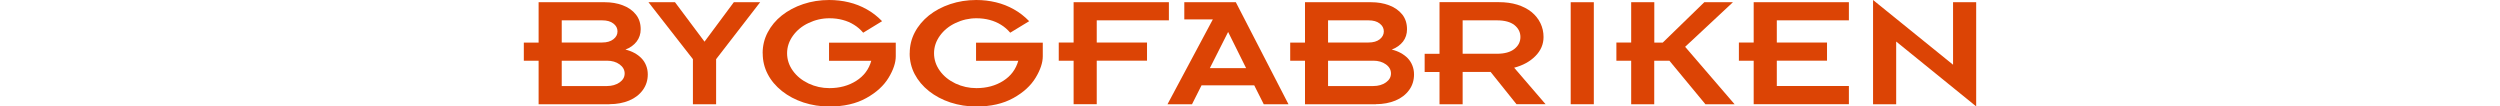
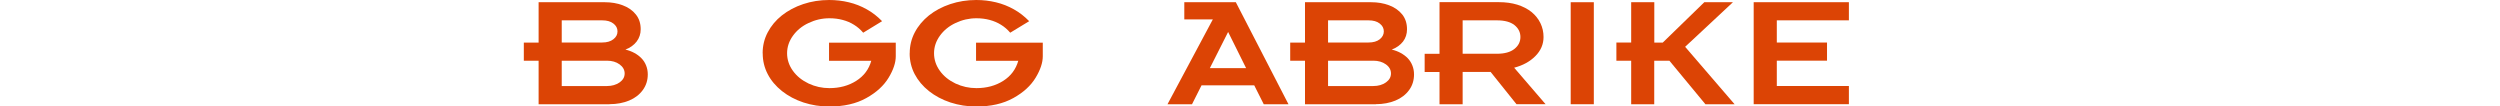
<svg xmlns="http://www.w3.org/2000/svg" width="360" id="Lager_2" data-name="Lager 2" viewBox="0 0 209.14 15.32">
  <defs>
    <style>
      .cls-1 {
        fill: #DC4405;
      }
    </style>
  </defs>
  <g id="Lager_1-2" data-name="Lager 1">
    <g>
      <path class="cls-1" d="M11.29,2.93c.68,0,1.22,.15,1.61,.46,.4,.31,.59,.68,.59,1.13s-.19,.82-.59,1.13c-.39,.31-.93,.47-1.62,.47H5.46V2.93h5.83Zm1.06,12.07c1.04,0,1.98-.18,2.81-.52,.84-.35,1.49-.85,1.97-1.51,.48-.65,.72-1.41,.72-2.26,0-.45-.08-.88-.24-1.28-.16-.4-.38-.75-.68-1.05-.29-.3-.63-.55-1.02-.76-.39-.21-.81-.37-1.28-.48,.69-.26,1.22-.65,1.61-1.15,.39-.51,.59-1.1,.59-1.78,0-.84-.23-1.55-.7-2.13-.46-.58-1.09-1.02-1.89-1.32-.8-.3-1.65-.44-2.57-.44H2.13V6.13H0v2.62H2.13v6.26H12.35Zm-.38-6.26c.73,0,1.34,.18,1.82,.53,.48,.35,.73,.79,.73,1.31s-.24,.94-.73,1.29c-.49,.34-1.1,.52-1.82,.52H5.46v-3.64h6.51Z" />
-       <path class="cls-1" d="M24.35,15.01v-6.49L17.95,.32h3.82l4.25,5.68L30.24,.32h3.79l-6.34,8.2v6.49h-3.33Z" />
      <path class="cls-1" d="M34.39,7.66c0-1.07,.24-2.07,.73-3,.49-.93,1.16-1.74,2.04-2.44,.88-.69,1.9-1.24,3.07-1.63,1.17-.39,2.41-.59,3.74-.59,.97,0,1.92,.11,2.83,.33,.92,.22,1.78,.56,2.58,1.01,.81,.45,1.54,1.02,2.21,1.71l-2.72,1.66c-.39-.46-.83-.84-1.32-1.14-.49-.31-1.03-.54-1.63-.7-.59-.16-1.23-.24-1.92-.24-1.05,0-2.05,.23-2.99,.68-.95,.44-1.7,1.06-2.26,1.84-.56,.78-.84,1.62-.84,2.52s.28,1.76,.84,2.53c.56,.78,1.32,1.38,2.26,1.83,.94,.44,1.94,.66,2.99,.66,1.48,0,2.77-.35,3.87-1.05,1.1-.7,1.82-1.66,2.16-2.88h-6.08v-2.62h9.61v1.96c0,.92-.34,1.95-1.03,3.09-.69,1.14-1.75,2.12-3.21,2.93-1.45,.81-3.23,1.22-5.34,1.22-1.29,0-2.52-.2-3.7-.58-1.18-.39-2.21-.94-3.1-1.64-.89-.71-1.58-1.52-2.06-2.45-.48-.92-.72-1.92-.72-2.98Z" />
      <path class="cls-1" d="M55.57,7.66c0-1.07,.24-2.07,.73-3,.49-.93,1.17-1.74,2.04-2.44,.87-.69,1.9-1.24,3.07-1.63,1.17-.39,2.42-.59,3.74-.59,.97,0,1.91,.11,2.83,.33,.92,.22,1.78,.56,2.58,1.01,.81,.45,1.54,1.02,2.21,1.71l-2.73,1.66c-.39-.46-.83-.84-1.32-1.14-.49-.31-1.04-.54-1.63-.7-.6-.16-1.23-.24-1.92-.24-1.05,0-2.05,.23-3,.68-.94,.44-1.7,1.06-2.26,1.84-.56,.78-.84,1.62-.84,2.52s.28,1.76,.84,2.53c.56,.78,1.32,1.38,2.26,1.83,.95,.44,1.94,.66,3,.66,1.48,0,2.77-.35,3.87-1.05,1.1-.7,1.81-1.66,2.16-2.88h-6.08v-2.62h9.61v1.96c0,.92-.34,1.95-1.03,3.09-.69,1.14-1.75,2.12-3.21,2.93-1.46,.81-3.24,1.22-5.35,1.22-1.29,0-2.52-.2-3.7-.58-1.18-.39-2.21-.94-3.1-1.64-.89-.71-1.57-1.52-2.06-2.45-.48-.92-.72-1.92-.72-2.98Z" />
-       <path class="cls-1" d="M79.17,15.01v-6.26h-2.14v-2.62h2.14V.32h13.72V2.93h-10.39v3.19h7.24v2.62h-7.24v6.26h-3.33Z" />
      <path class="cls-1" d="M101.42,4.6l2.59,5.21h-5.22l2.63-5.21Zm-5.2,10.41l1.37-2.72h7.59l1.37,2.72h3.56L102.53,.32h-7.42V2.79h4.11l-6.53,12.22h3.54Z" />
      <path class="cls-1" d="M121.64,2.93c.68,0,1.22,.15,1.61,.46,.4,.31,.59,.68,.59,1.13s-.2,.82-.58,1.13c-.39,.31-.93,.47-1.62,.47h-5.83V2.93h5.83Zm1.06,12.07c1.04,0,1.98-.18,2.81-.52,.84-.35,1.49-.85,1.97-1.51,.48-.65,.71-1.41,.71-2.26,0-.45-.08-.88-.24-1.28-.16-.4-.38-.75-.67-1.05-.29-.3-.64-.55-1.02-.76-.39-.21-.81-.37-1.28-.48,.69-.26,1.22-.65,1.62-1.15,.39-.51,.58-1.1,.58-1.78,0-.84-.23-1.55-.69-2.13-.47-.58-1.09-1.02-1.89-1.32-.8-.3-1.65-.44-2.57-.44h-9.54V6.13h-2.13v2.62h2.13v6.26h10.22Zm-.38-6.26c.73,0,1.34,.18,1.82,.53,.49,.35,.73,.79,.73,1.31s-.24,.94-.73,1.29c-.48,.34-1.09,.52-1.82,.52h-6.51v-3.64h6.51Z" />
      <path class="cls-1" d="M140.13,2.93c1.11,0,1.95,.23,2.52,.68,.57,.46,.86,1.03,.86,1.72s-.29,1.26-.87,1.72c-.58,.46-1.42,.69-2.51,.69h-4.94V2.93h4.94Zm-4.94,12.07v-4.64h4.03l3.72,4.64h4.19l-4.52-5.25c1.26-.33,2.28-.89,3.06-1.68,.78-.79,1.17-1.7,1.17-2.74,0-.72-.15-1.38-.45-2-.3-.62-.73-1.15-1.29-1.61-.57-.45-1.25-.8-2.05-1.05-.79-.24-1.68-.36-2.66-.36h-8.53V7.75h-2.14v2.62h2.14v4.64h3.33Z" />
      <path class="cls-1" d="M150.75,15.01V.32h3.33V15.01h-3.33Z" />
      <path class="cls-1" d="M159.46,15.01v-6.26h-2.13v-2.62h2.13V.32h3.33V6.13h1.22l5.98-5.81h4.12l-6.88,6.42,7.12,8.27h-4.2l-5.18-6.26h-2.19v6.26h-3.33Z" />
-       <path class="cls-1" d="M177.1,15.01v-6.26h-2.13v-2.62h2.13V.32h13.71V2.93h-10.38v3.19h7.23v2.62h-7.23v3.64h10.38v2.62h-13.71Z" />
-       <path class="cls-1" d="M209.14,15.32l-11.52-9.34V15.01h-3.33V0l11.52,9.32V.32h3.33V15.32Z" />
+       <path class="cls-1" d="M177.1,15.01v-6.26h-2.13h2.13V.32h13.71V2.93h-10.38v3.19h7.23v2.62h-7.23v3.64h10.38v2.62h-13.71Z" />
    </g>
  </g>
</svg>